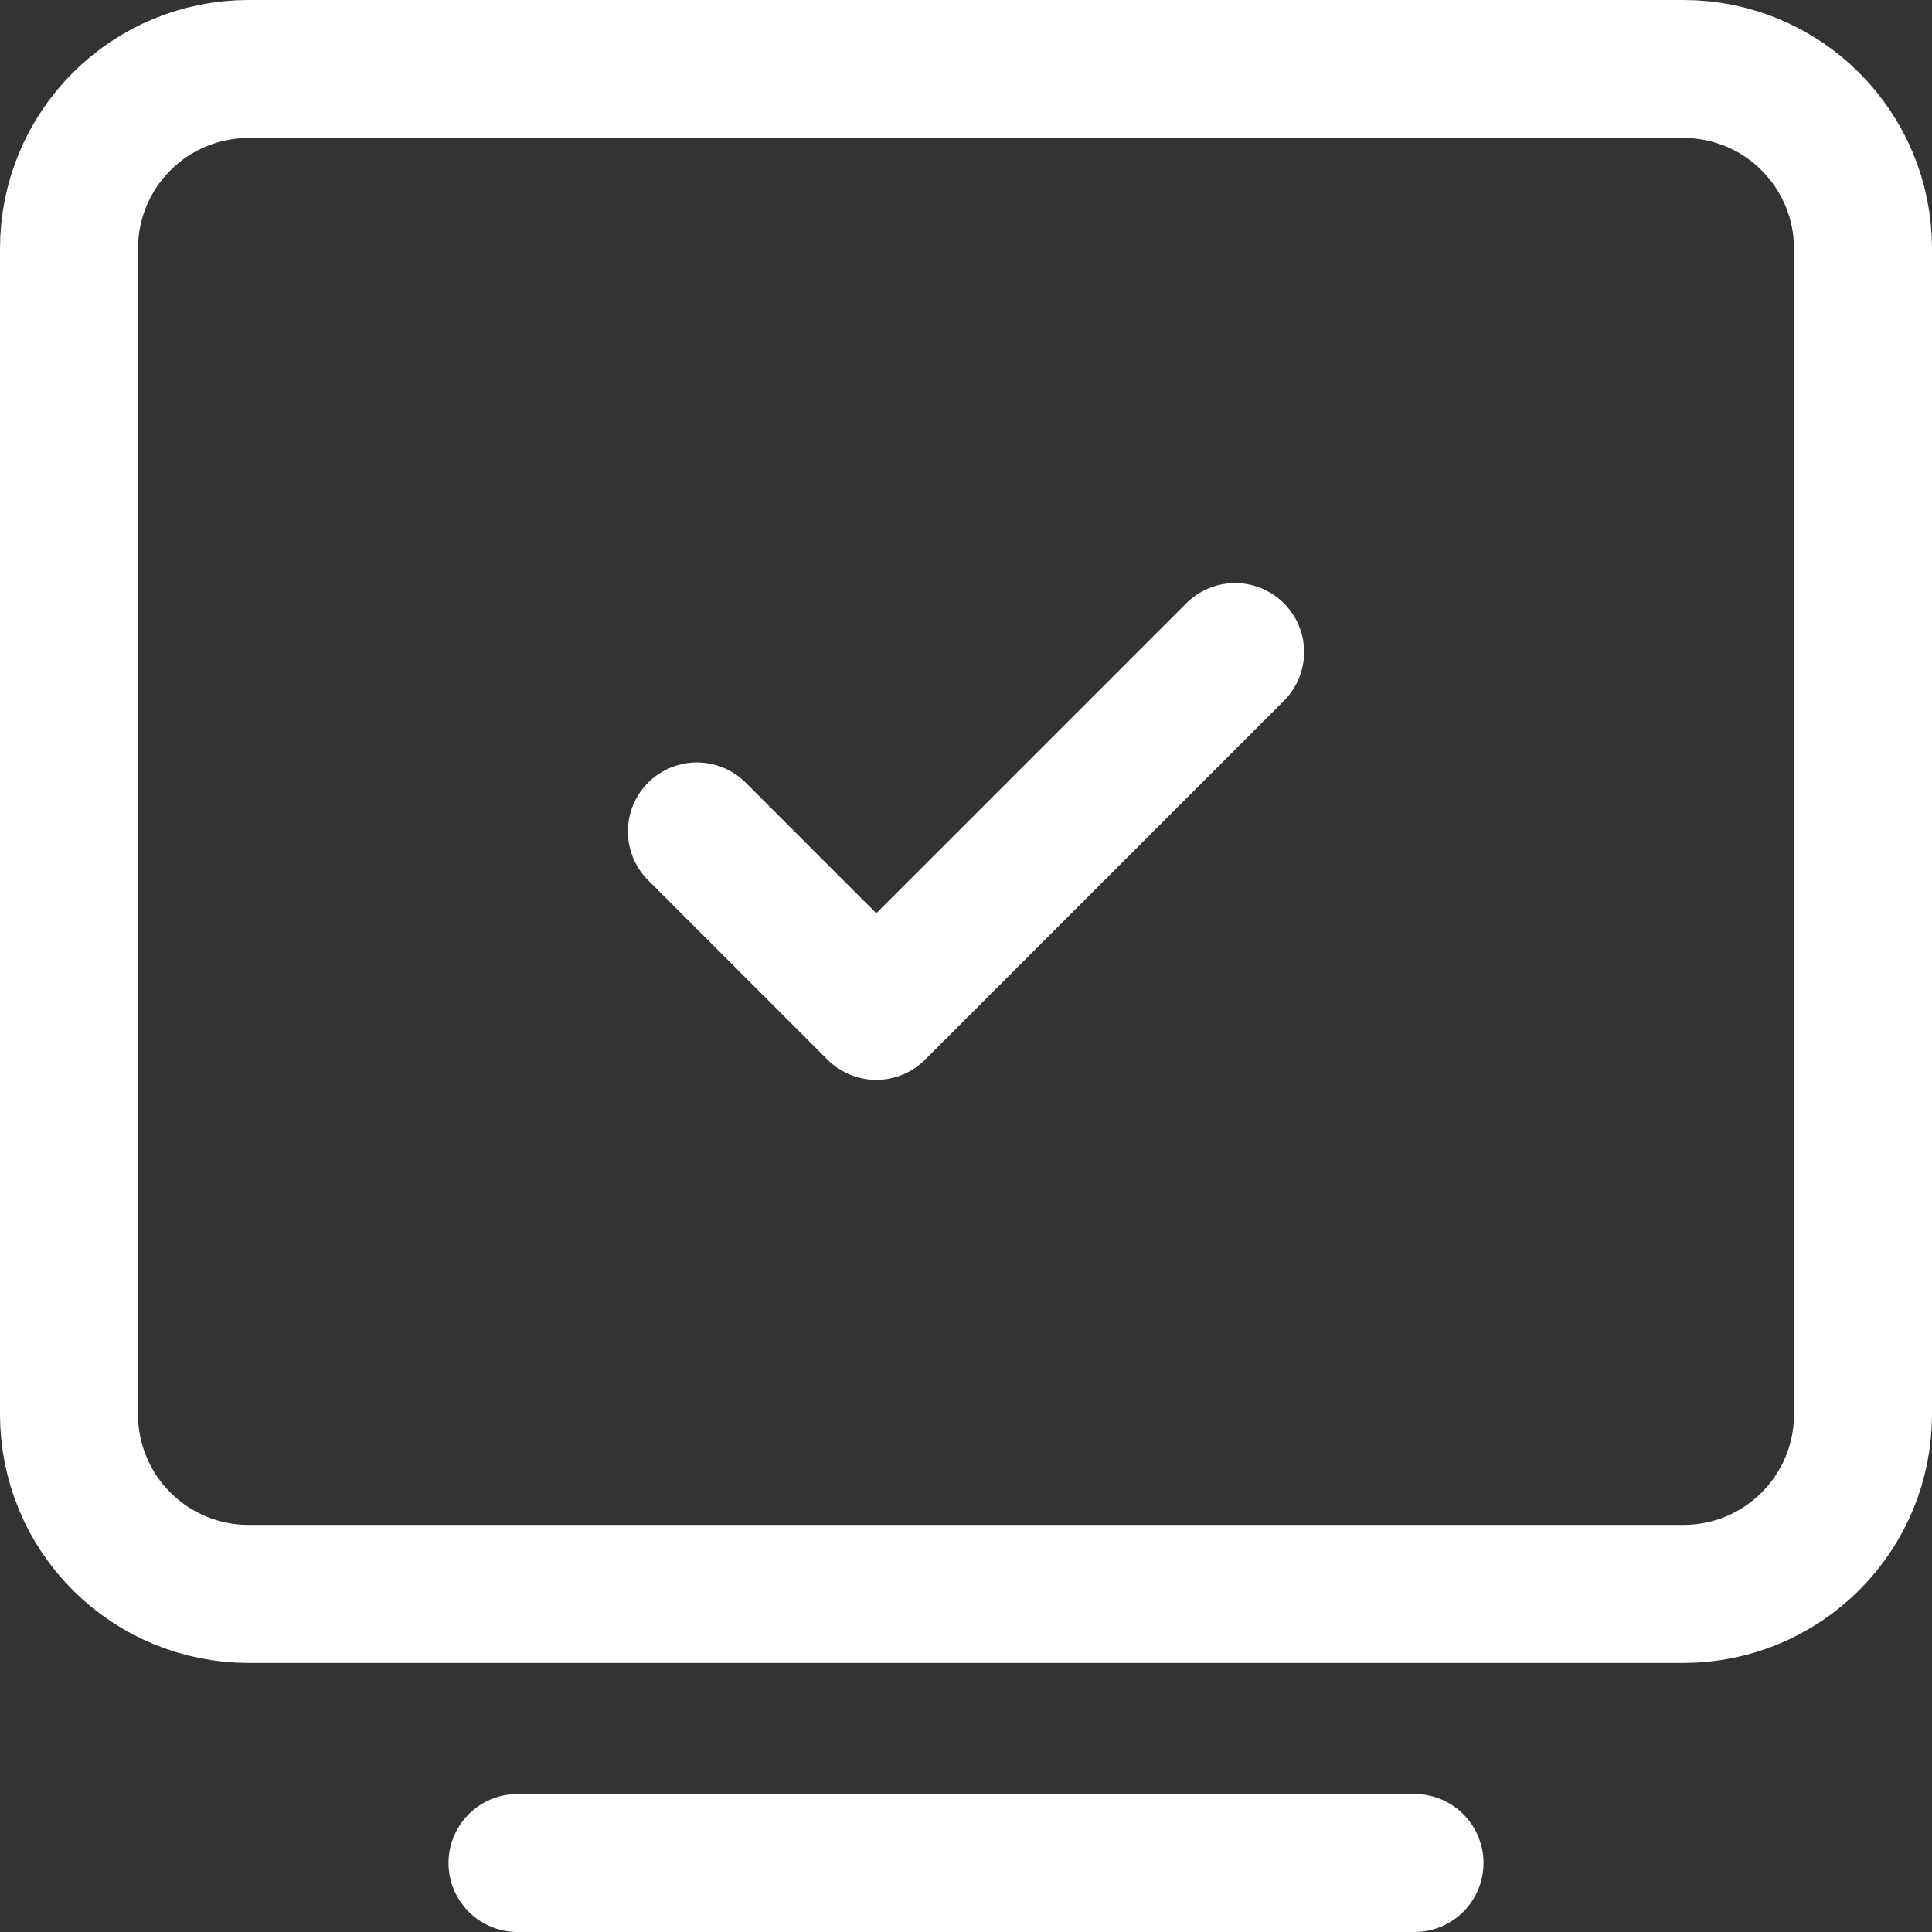
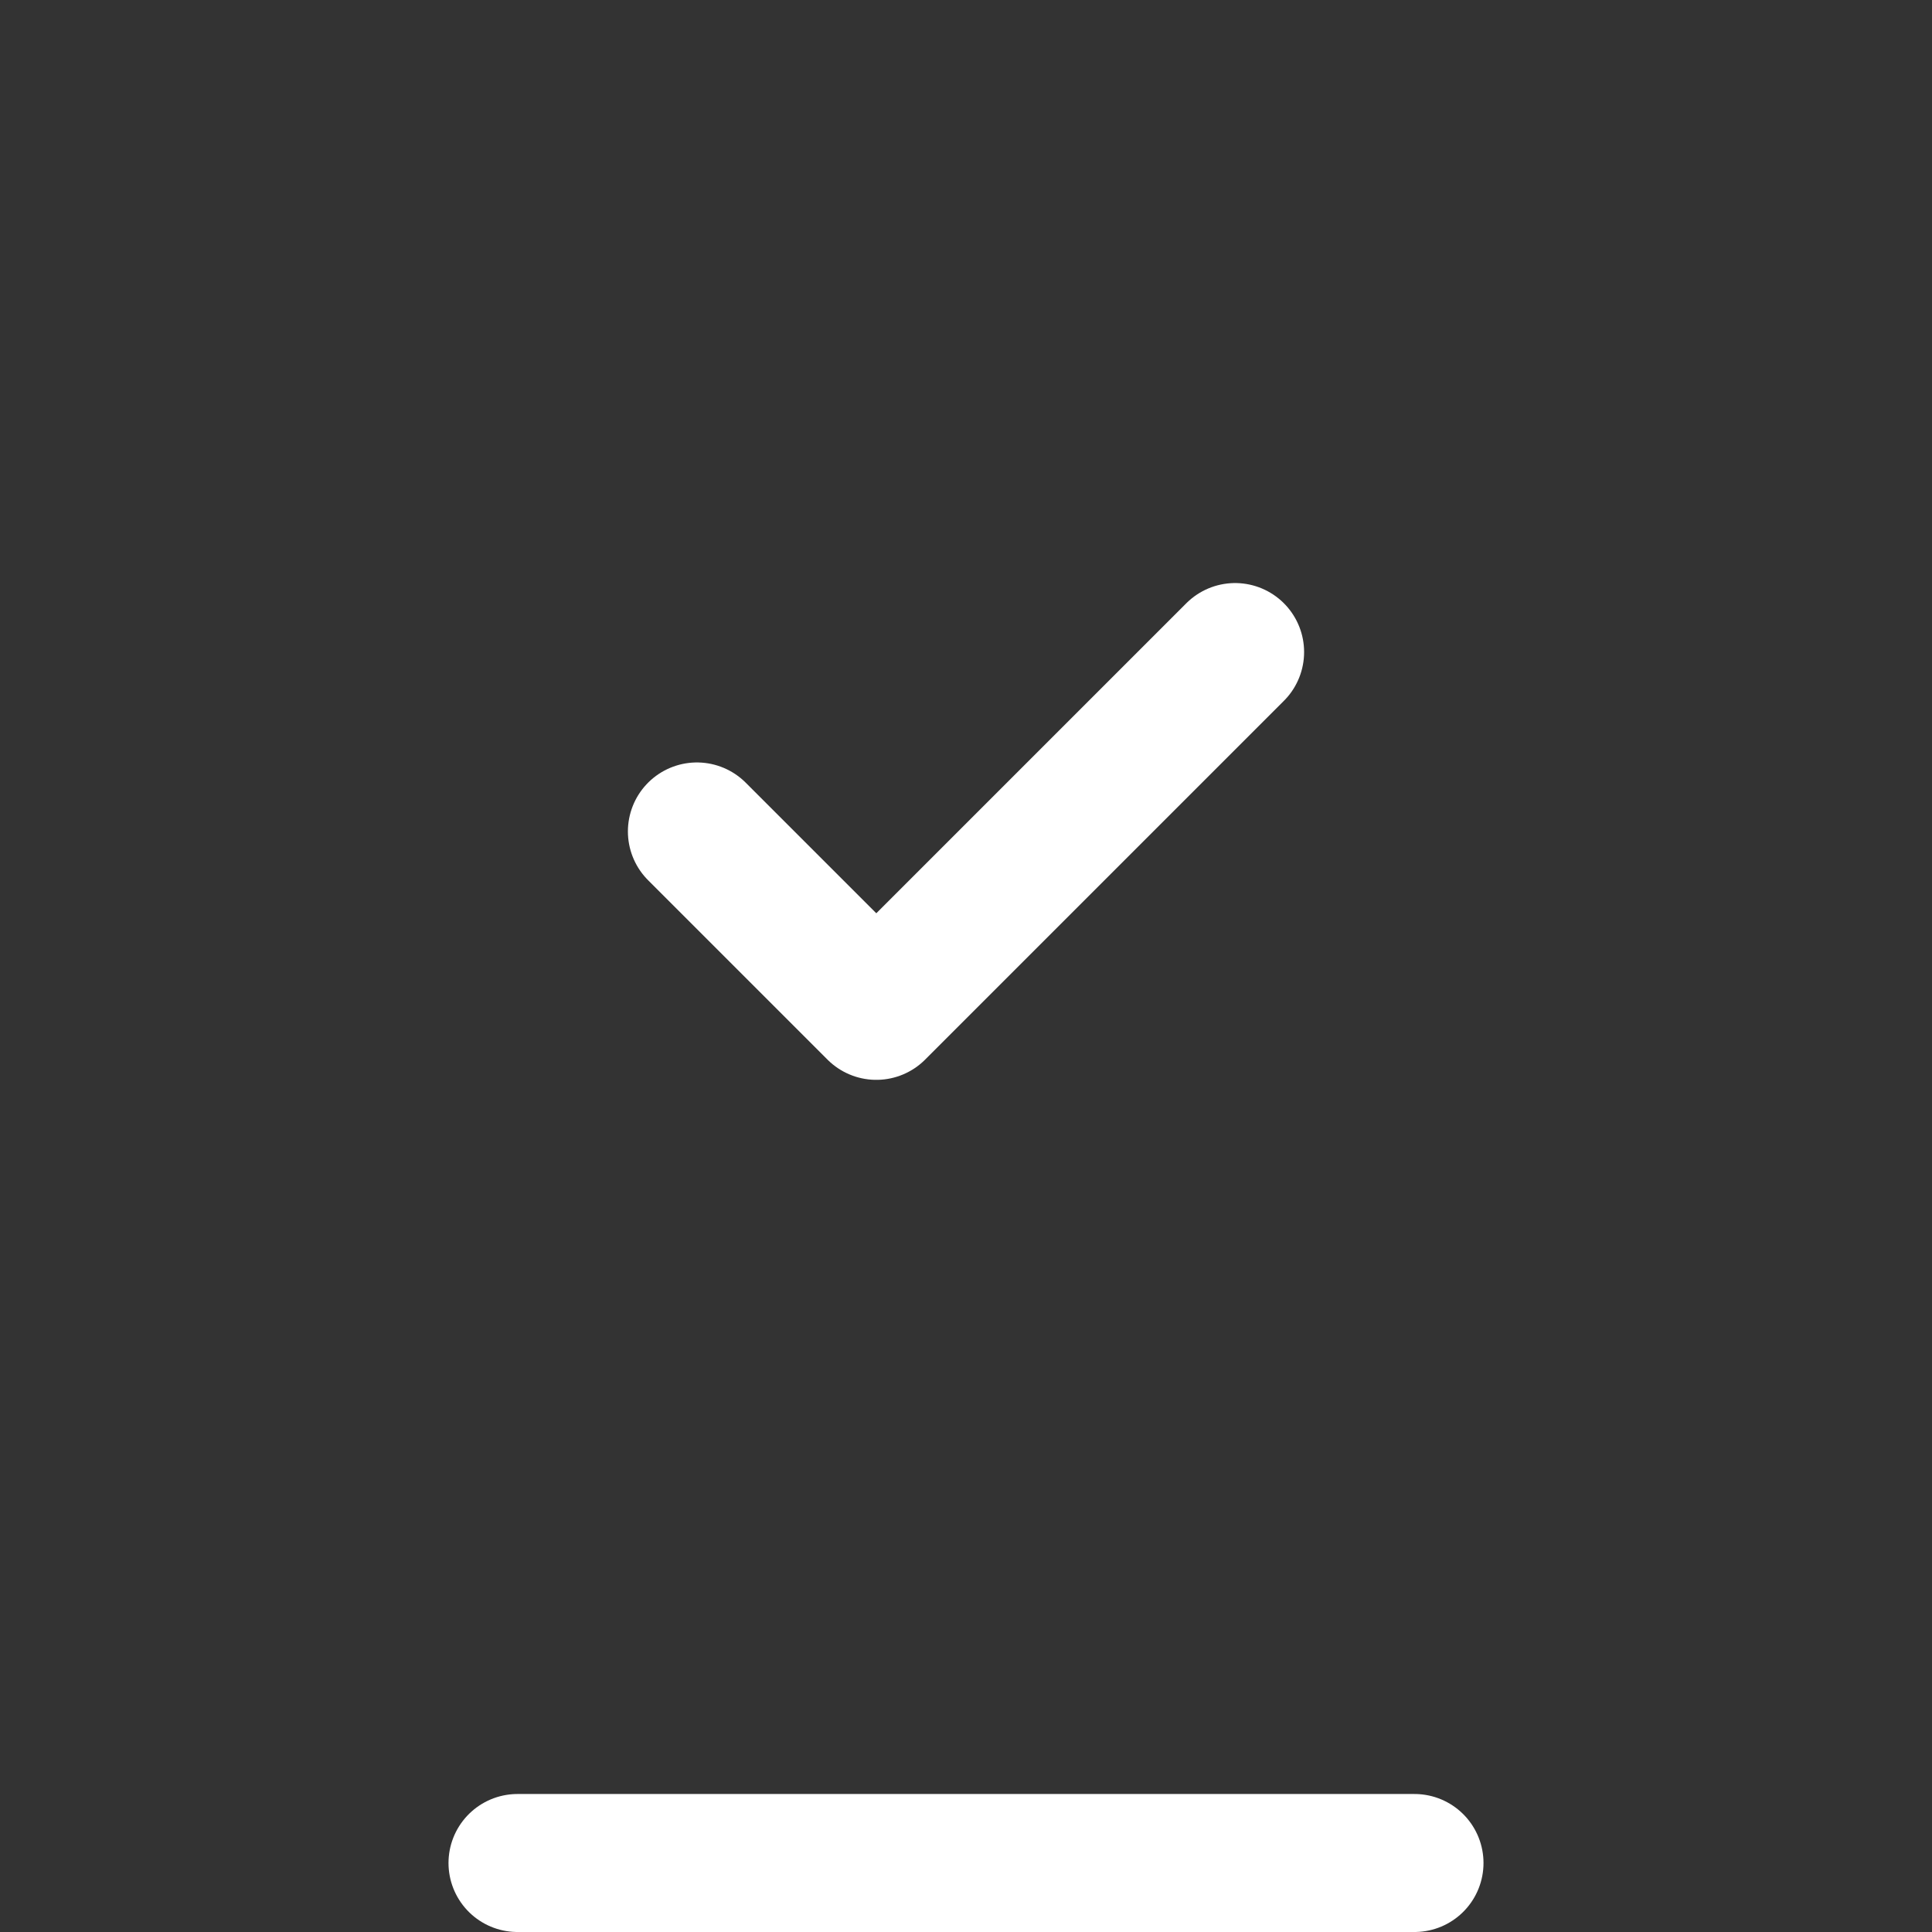
<svg xmlns="http://www.w3.org/2000/svg" width="28" height="28" viewBox="0 0 28 28" fill="none">
  <rect x="0" y="0" width="28" height="28" fill="#333333" stroke="none" />
  <path d="M7.5 27H20.5" stroke="white" stroke-width="2" stroke-linecap="round" stroke-linejoin="round" />
-   <path d="M1 20.5V3.6C1 2.91 1.274 2.249 1.762 1.762C2.249 1.274 2.91 1 3.6 1H24.4C25.09 1 25.751 1.274 26.238 1.762C26.726 2.249 27 2.91 27 3.6V20.5C27 21.19 26.726 21.851 26.238 22.338C25.751 22.826 25.09 23.1 24.4 23.1H3.6C2.91 23.1 2.249 22.826 1.762 22.338C1.274 21.851 1 21.19 1 20.5Z" stroke="white" stroke-width="2" />
  <path d="M10.1 12.05L12.7 14.65L17.9 9.45" stroke="white" stroke-width="2" stroke-linecap="round" stroke-linejoin="round" />
</svg>